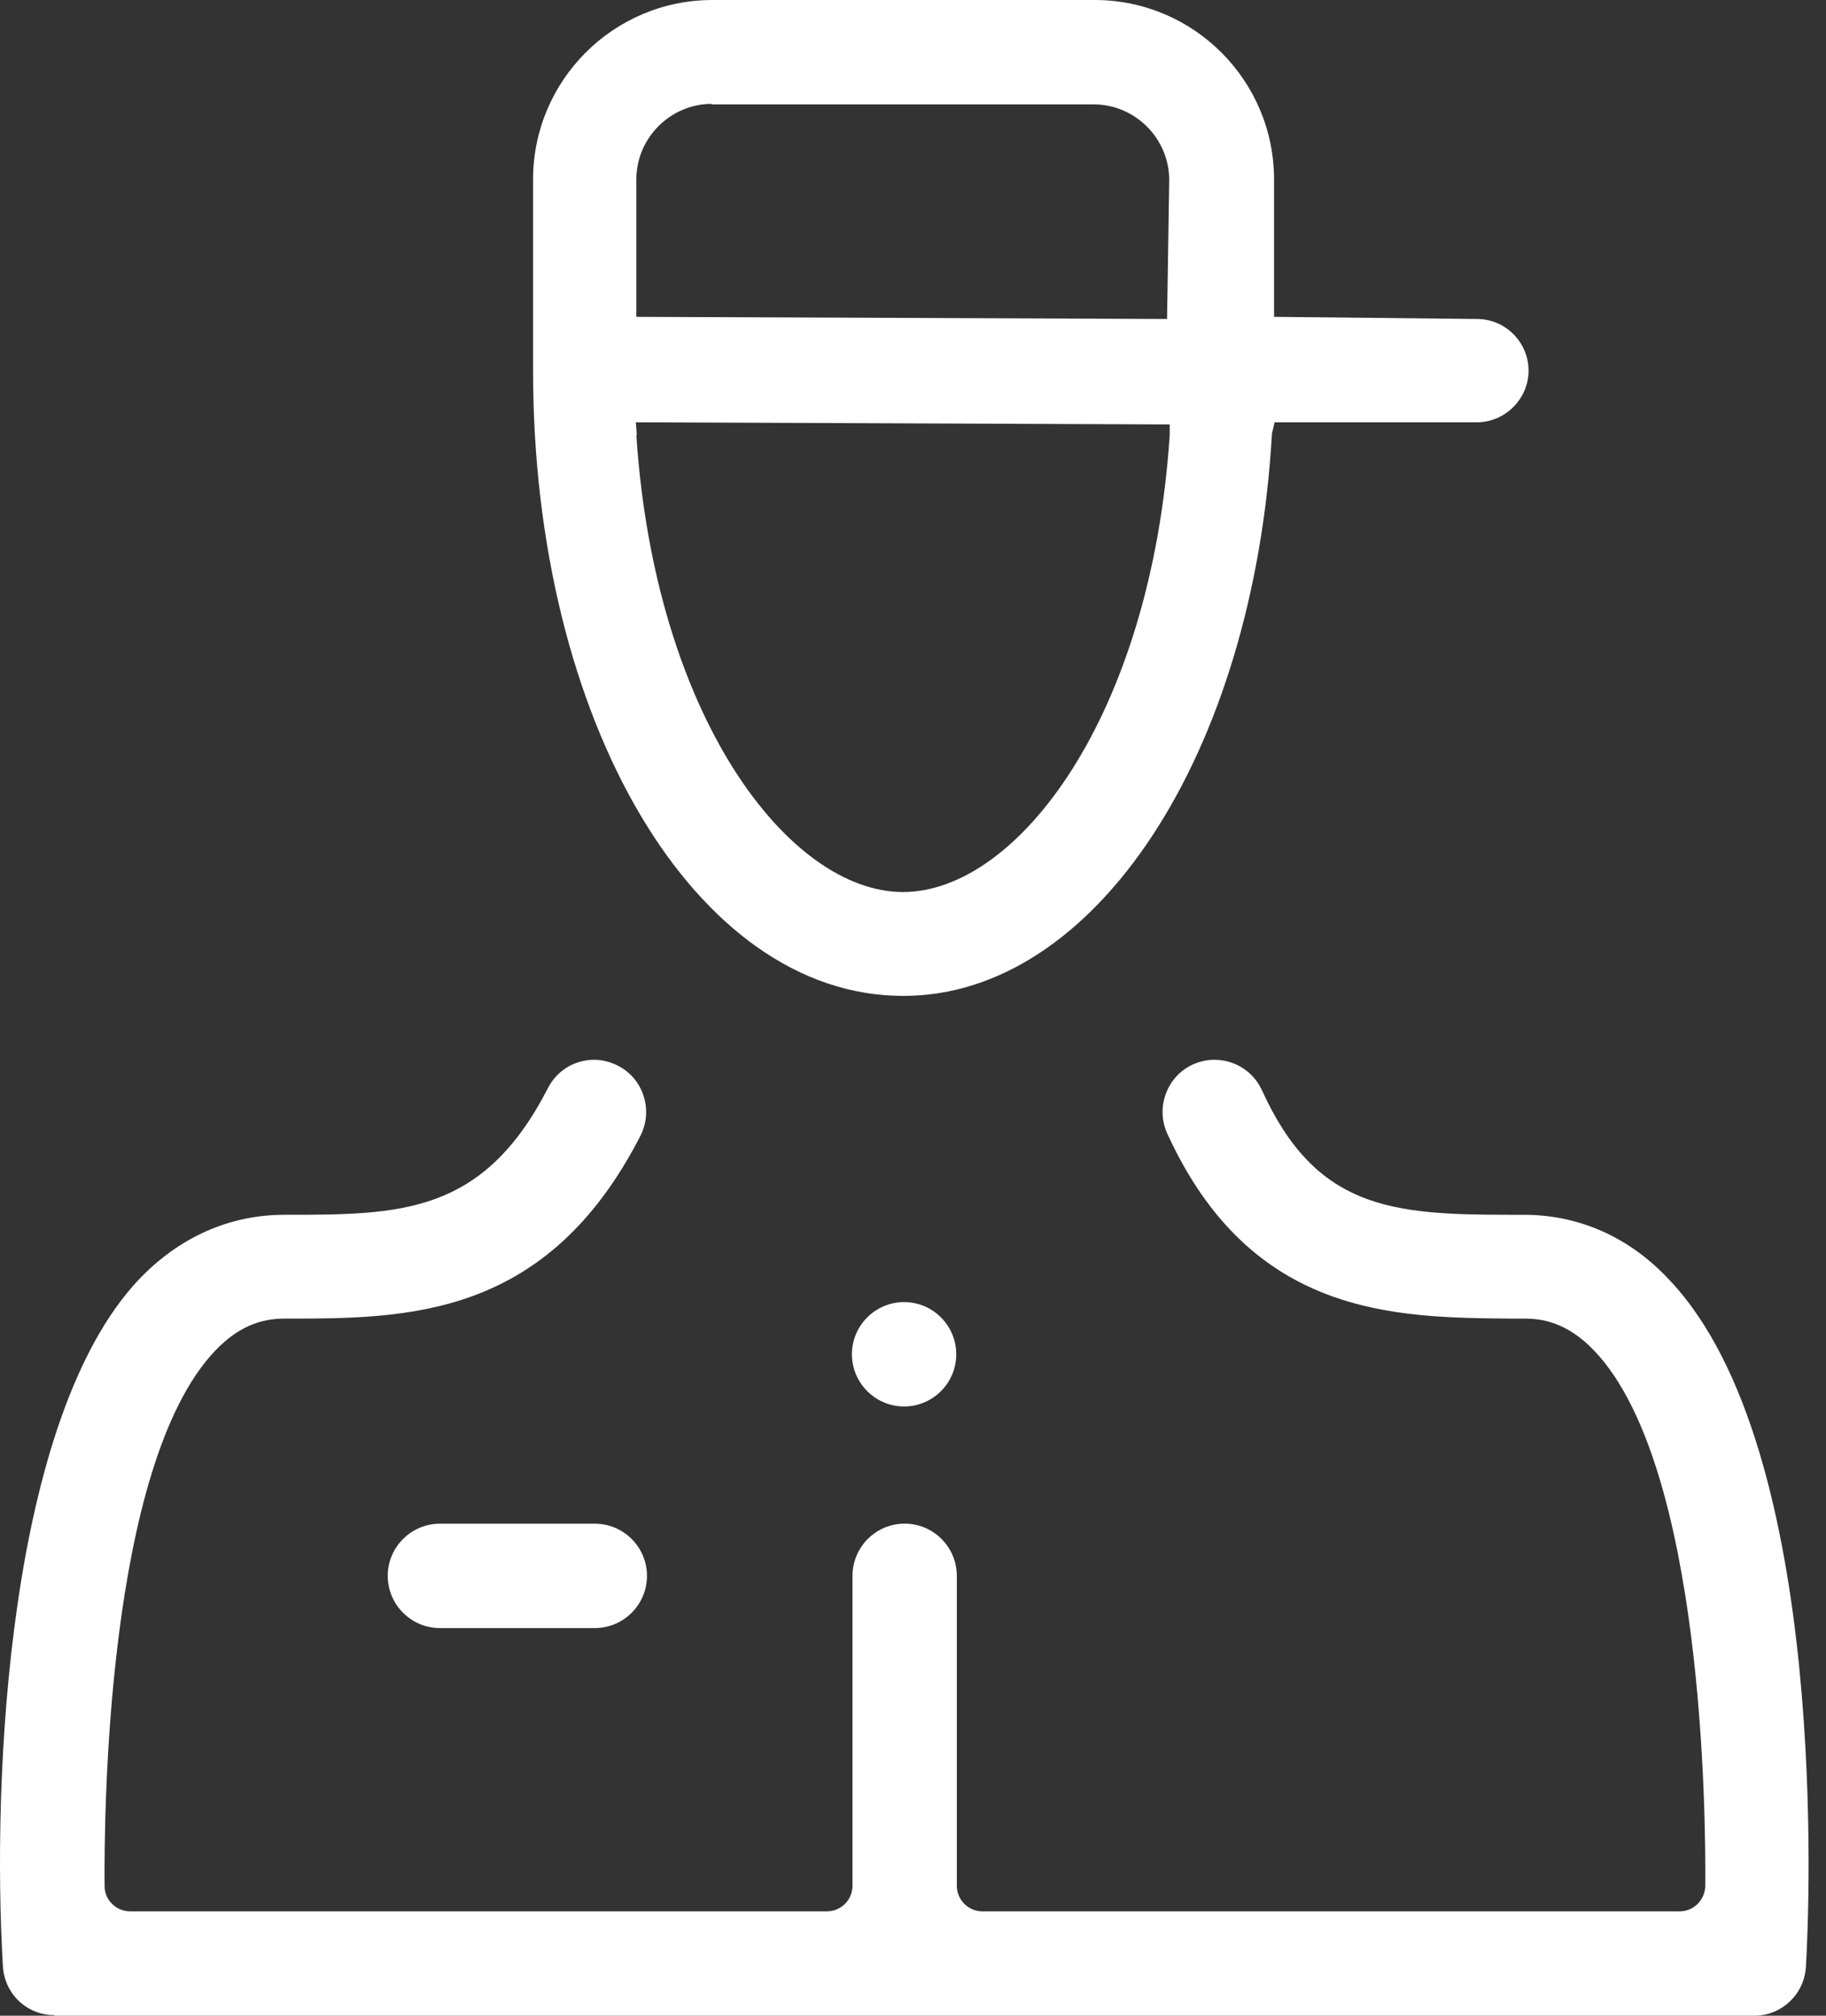
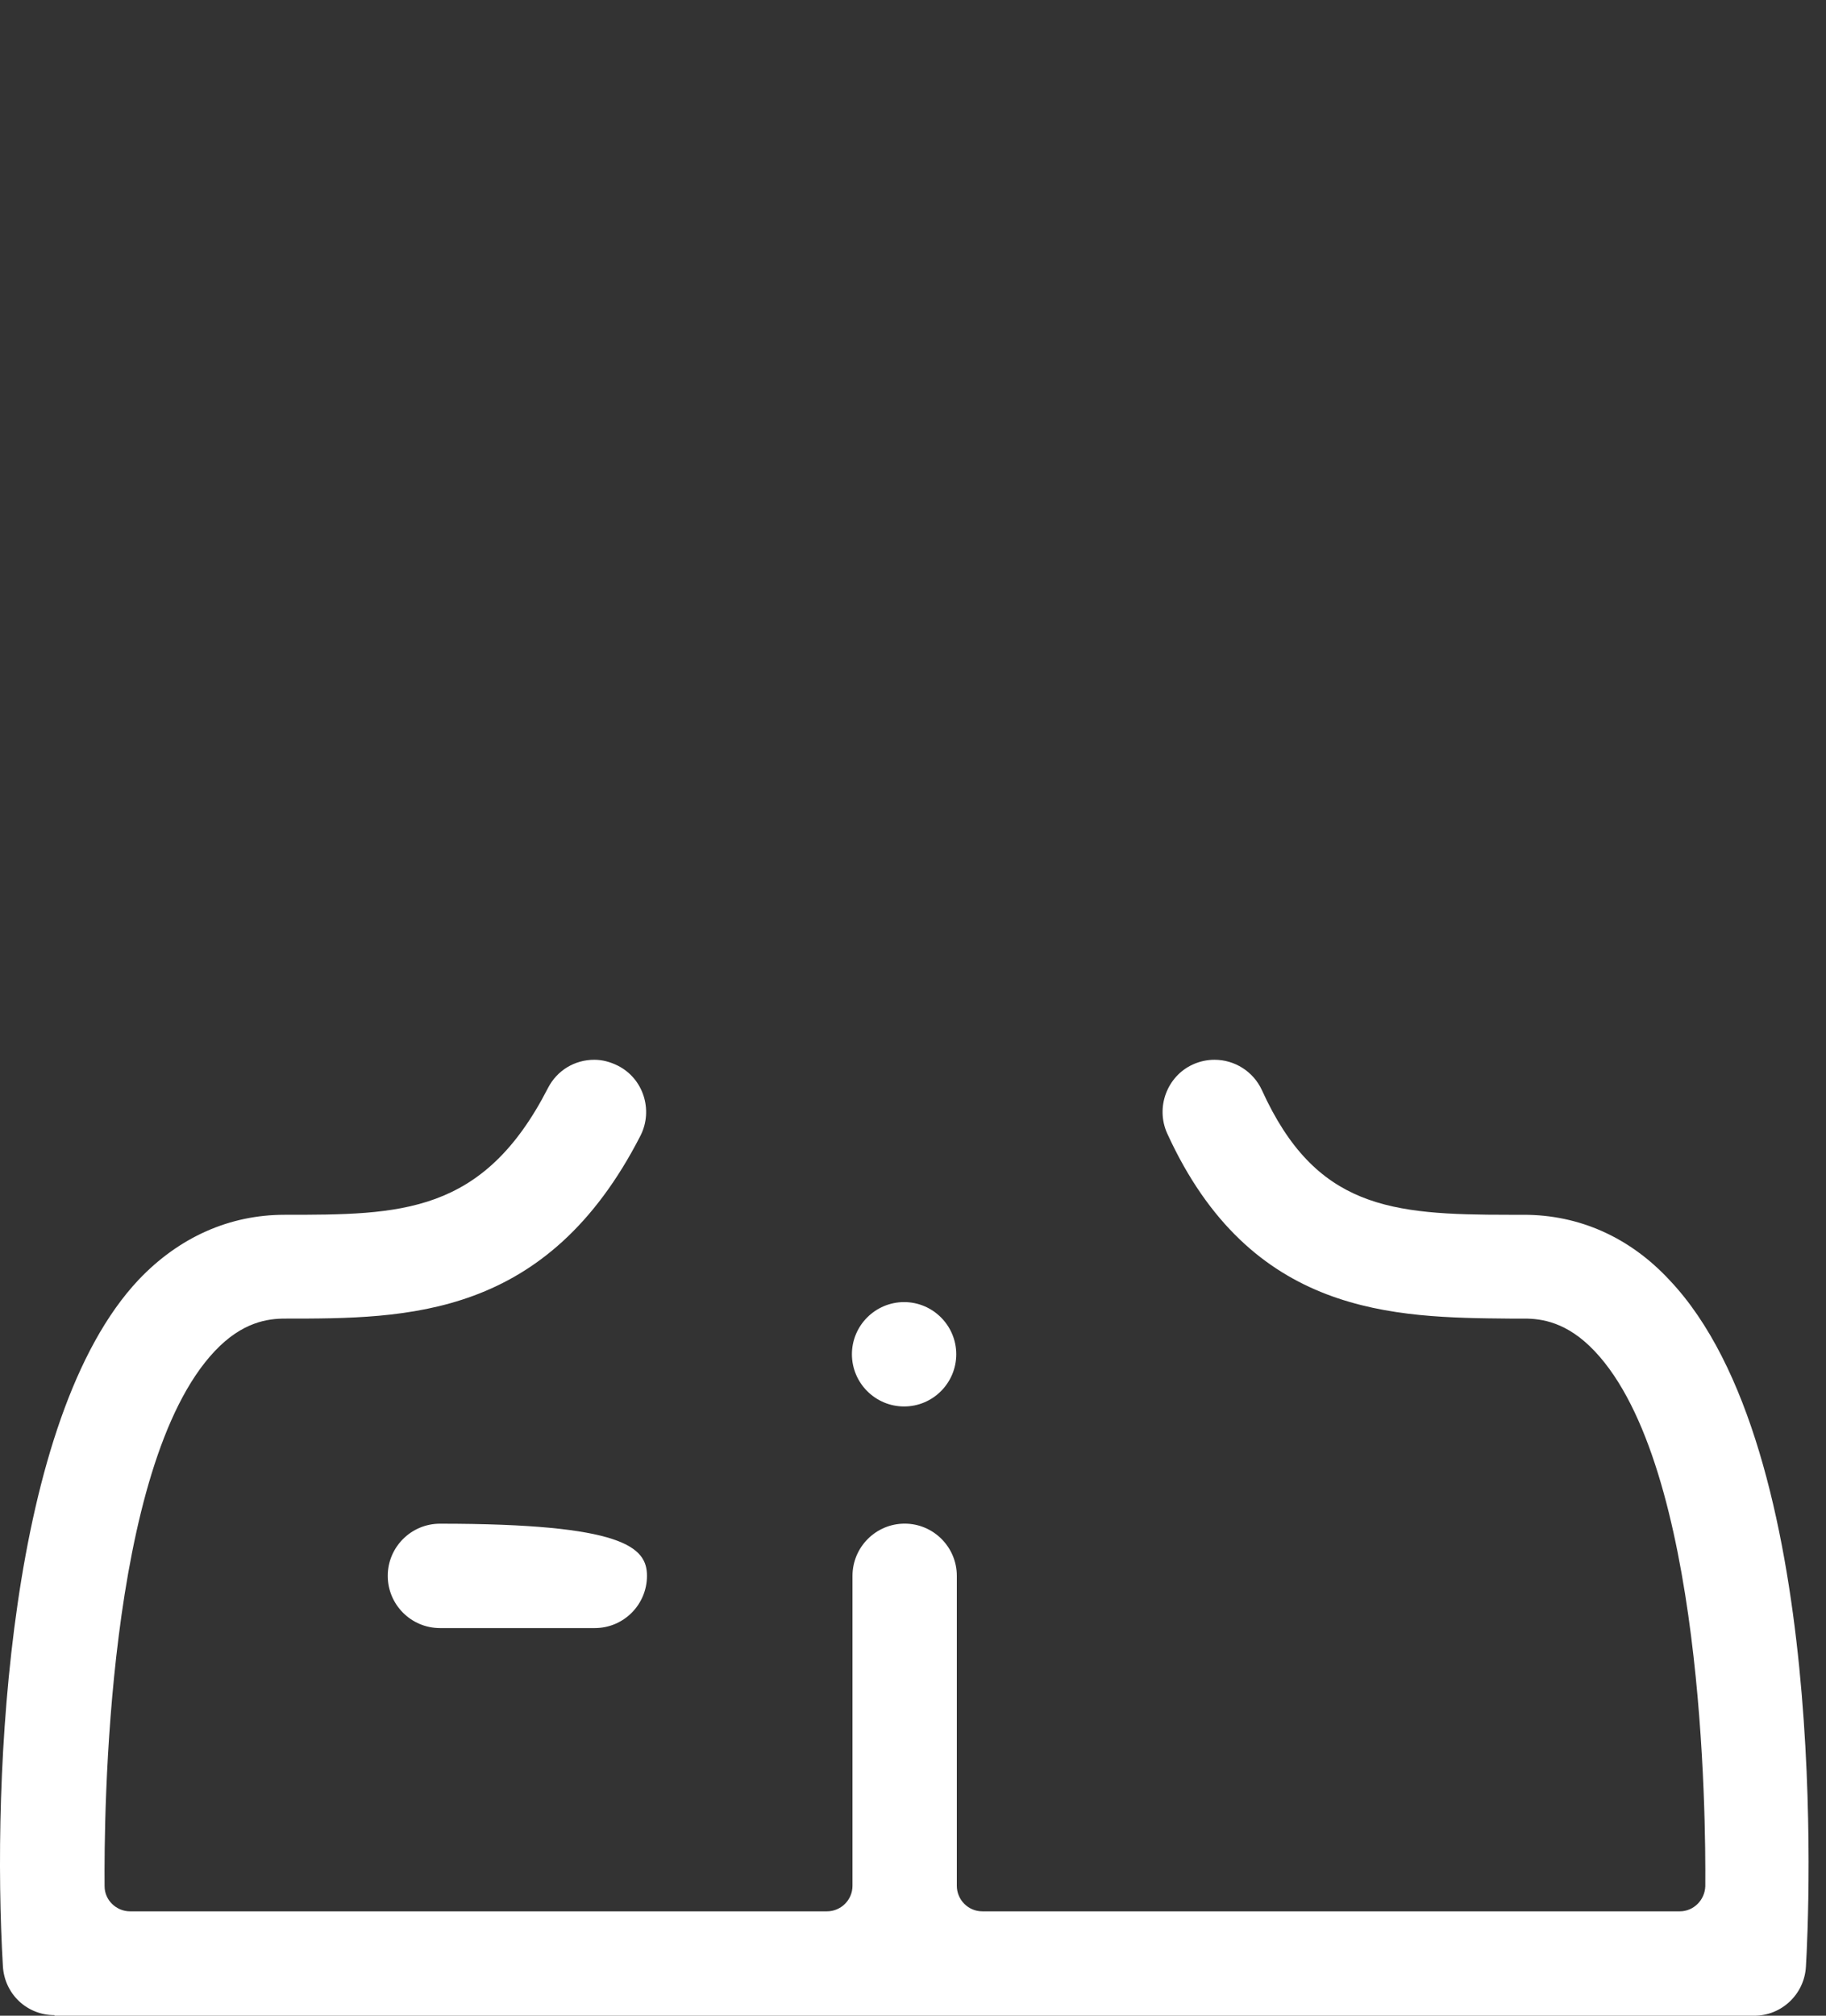
<svg xmlns="http://www.w3.org/2000/svg" width="29" height="32" viewBox="0 0 29 32" fill="none">
  <rect x="0" y="0" width="29" height="32" fill="#333333" stroke="none" />
  <g id="Group 119">
    <g id="Group 117">
      <path id="Vector" d="M0.866 31.991C0.426 31.991 0.071 31.653 0.046 31.214C-0.132 28.195 0.13 22.514 2.202 20.316C2.844 19.64 3.647 19.285 4.518 19.285C6.353 19.285 7.672 19.285 8.703 17.272C8.847 16.993 9.126 16.824 9.439 16.824C9.566 16.824 9.692 16.858 9.811 16.917C10.216 17.12 10.377 17.619 10.174 18.025C8.686 20.933 6.471 20.933 4.527 20.933C4.256 20.933 3.85 20.984 3.411 21.449C1.686 23.275 1.652 28.846 1.661 29.945C1.661 30.165 1.847 30.343 2.066 30.343H13.133C13.353 30.343 13.539 30.165 13.539 29.937V25.017C13.539 24.56 13.911 24.188 14.368 24.188C14.824 24.188 15.196 24.56 15.196 25.017V29.937C15.196 30.157 15.374 30.343 15.602 30.343H26.677C26.897 30.343 27.075 30.165 27.083 29.945C27.091 28.846 27.058 23.275 25.325 21.449C24.885 20.984 24.479 20.933 24.209 20.933H23.98C22.146 20.916 19.863 20.899 18.536 17.991C18.35 17.577 18.536 17.086 18.942 16.9C19.051 16.85 19.17 16.824 19.288 16.824C19.609 16.824 19.905 17.01 20.041 17.306C20.894 19.183 22.087 19.285 23.963 19.285H24.2C25.079 19.285 25.883 19.64 26.517 20.324C29.07 23.021 28.732 30.394 28.681 31.222C28.656 31.662 28.292 32 27.861 32H0.866V31.991Z" fill="white" />
-       <path id="Vector_2" d="M6.987 25.846C6.53 25.846 6.158 25.474 6.158 25.017C6.158 24.561 6.53 24.189 6.987 24.189H9.447C9.904 24.189 10.275 24.561 10.275 25.017C10.275 25.474 9.904 25.846 9.447 25.846H6.987Z" fill="white" />
+       <path id="Vector_2" d="M6.987 25.846C6.53 25.846 6.158 25.474 6.158 25.017C6.158 24.561 6.53 24.189 6.987 24.189C9.904 24.189 10.275 24.561 10.275 25.017C10.275 25.474 9.904 25.846 9.447 25.846H6.987Z" fill="white" />
      <path id="Vector_3" d="M13.53 21.499C13.53 21.043 13.902 20.671 14.359 20.671C14.815 20.671 15.187 21.043 15.187 21.499C15.187 21.956 14.815 22.328 14.359 22.328C13.902 22.328 13.53 21.956 13.53 21.499Z" fill="white" />
-       <path id="Vector_4" d="M14.342 15.81C11.044 15.81 8.466 11.447 8.466 5.884V2.849C8.466 1.277 9.742 0 11.315 0H17.385C18.958 0 20.234 1.277 20.234 2.849V5.03L23.456 5.064C23.912 5.064 24.276 5.436 24.276 5.884C24.276 6.332 23.904 6.704 23.456 6.704H20.243L20.201 6.882C19.913 11.972 17.394 15.81 14.35 15.81H14.342ZM10.106 6.907C10.402 11.388 12.532 14.161 14.342 14.161C16.151 14.161 18.281 11.388 18.577 6.907V6.738L10.098 6.704L10.114 6.907H10.106ZM11.306 1.649C10.647 1.649 10.106 2.19 10.106 2.849V5.03L18.535 5.064L18.569 2.858C18.569 2.198 18.028 1.657 17.368 1.657H11.298L11.306 1.649Z" fill="white" />
    </g>
  </g>
</svg>